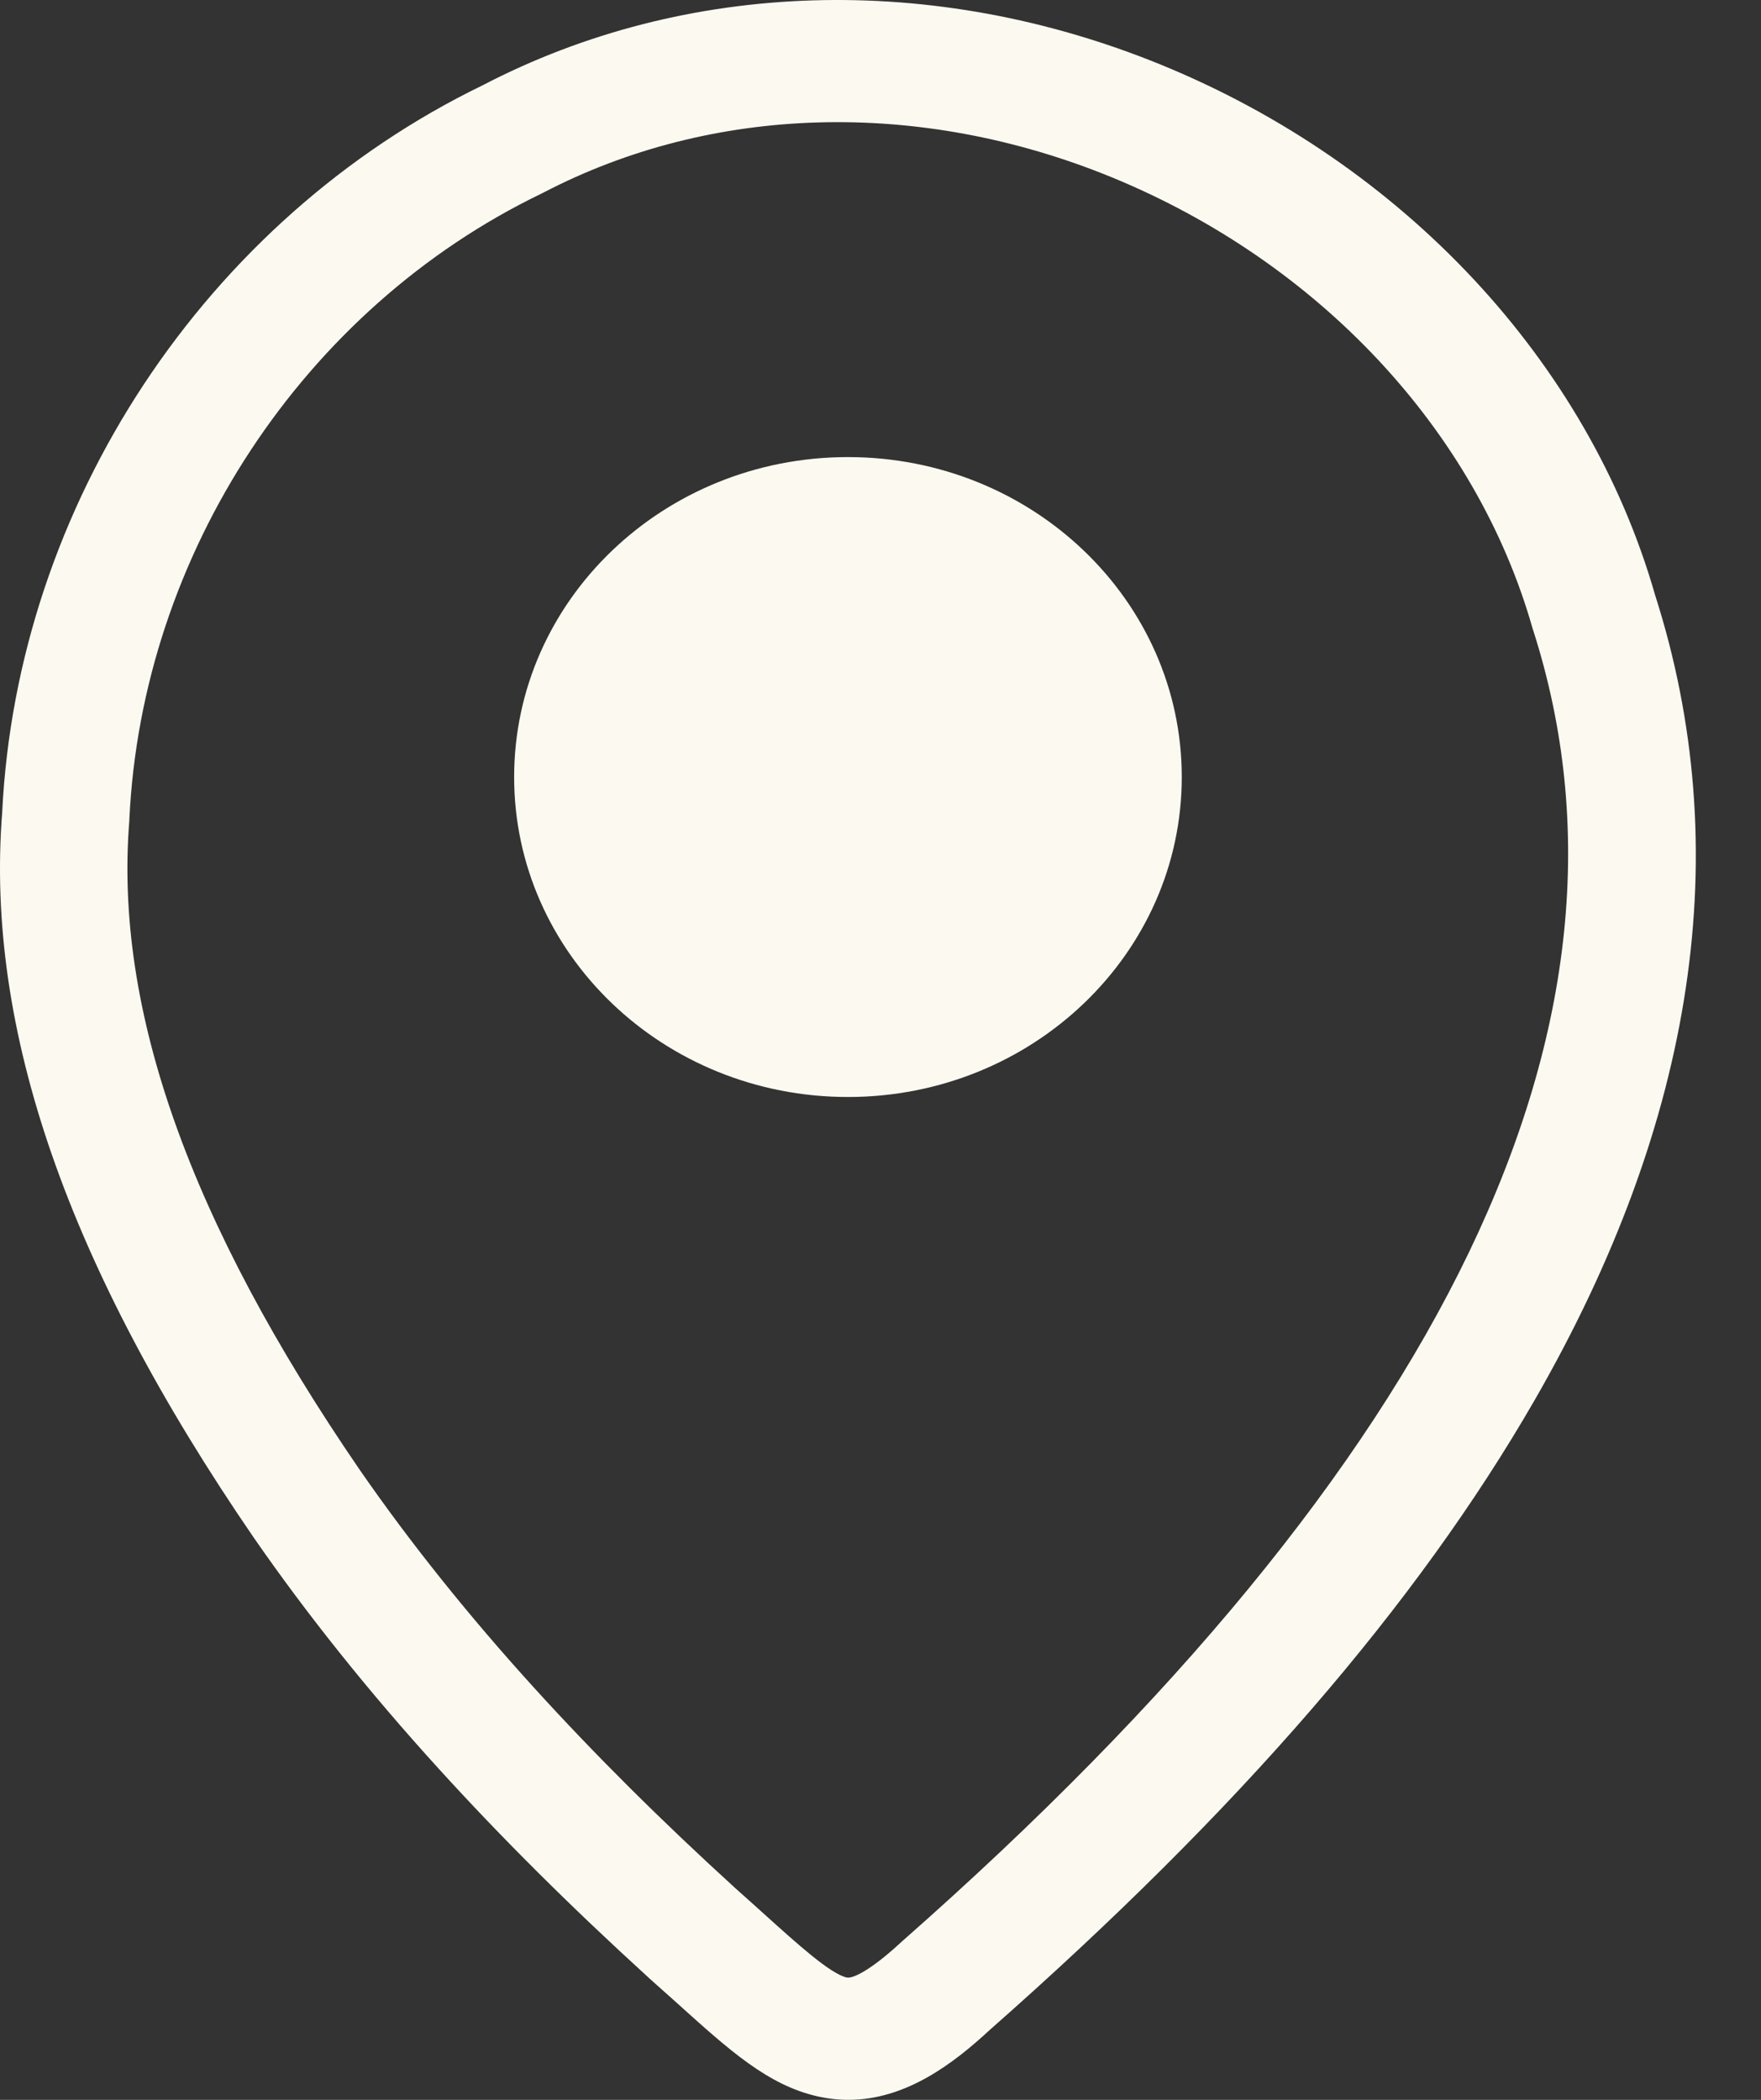
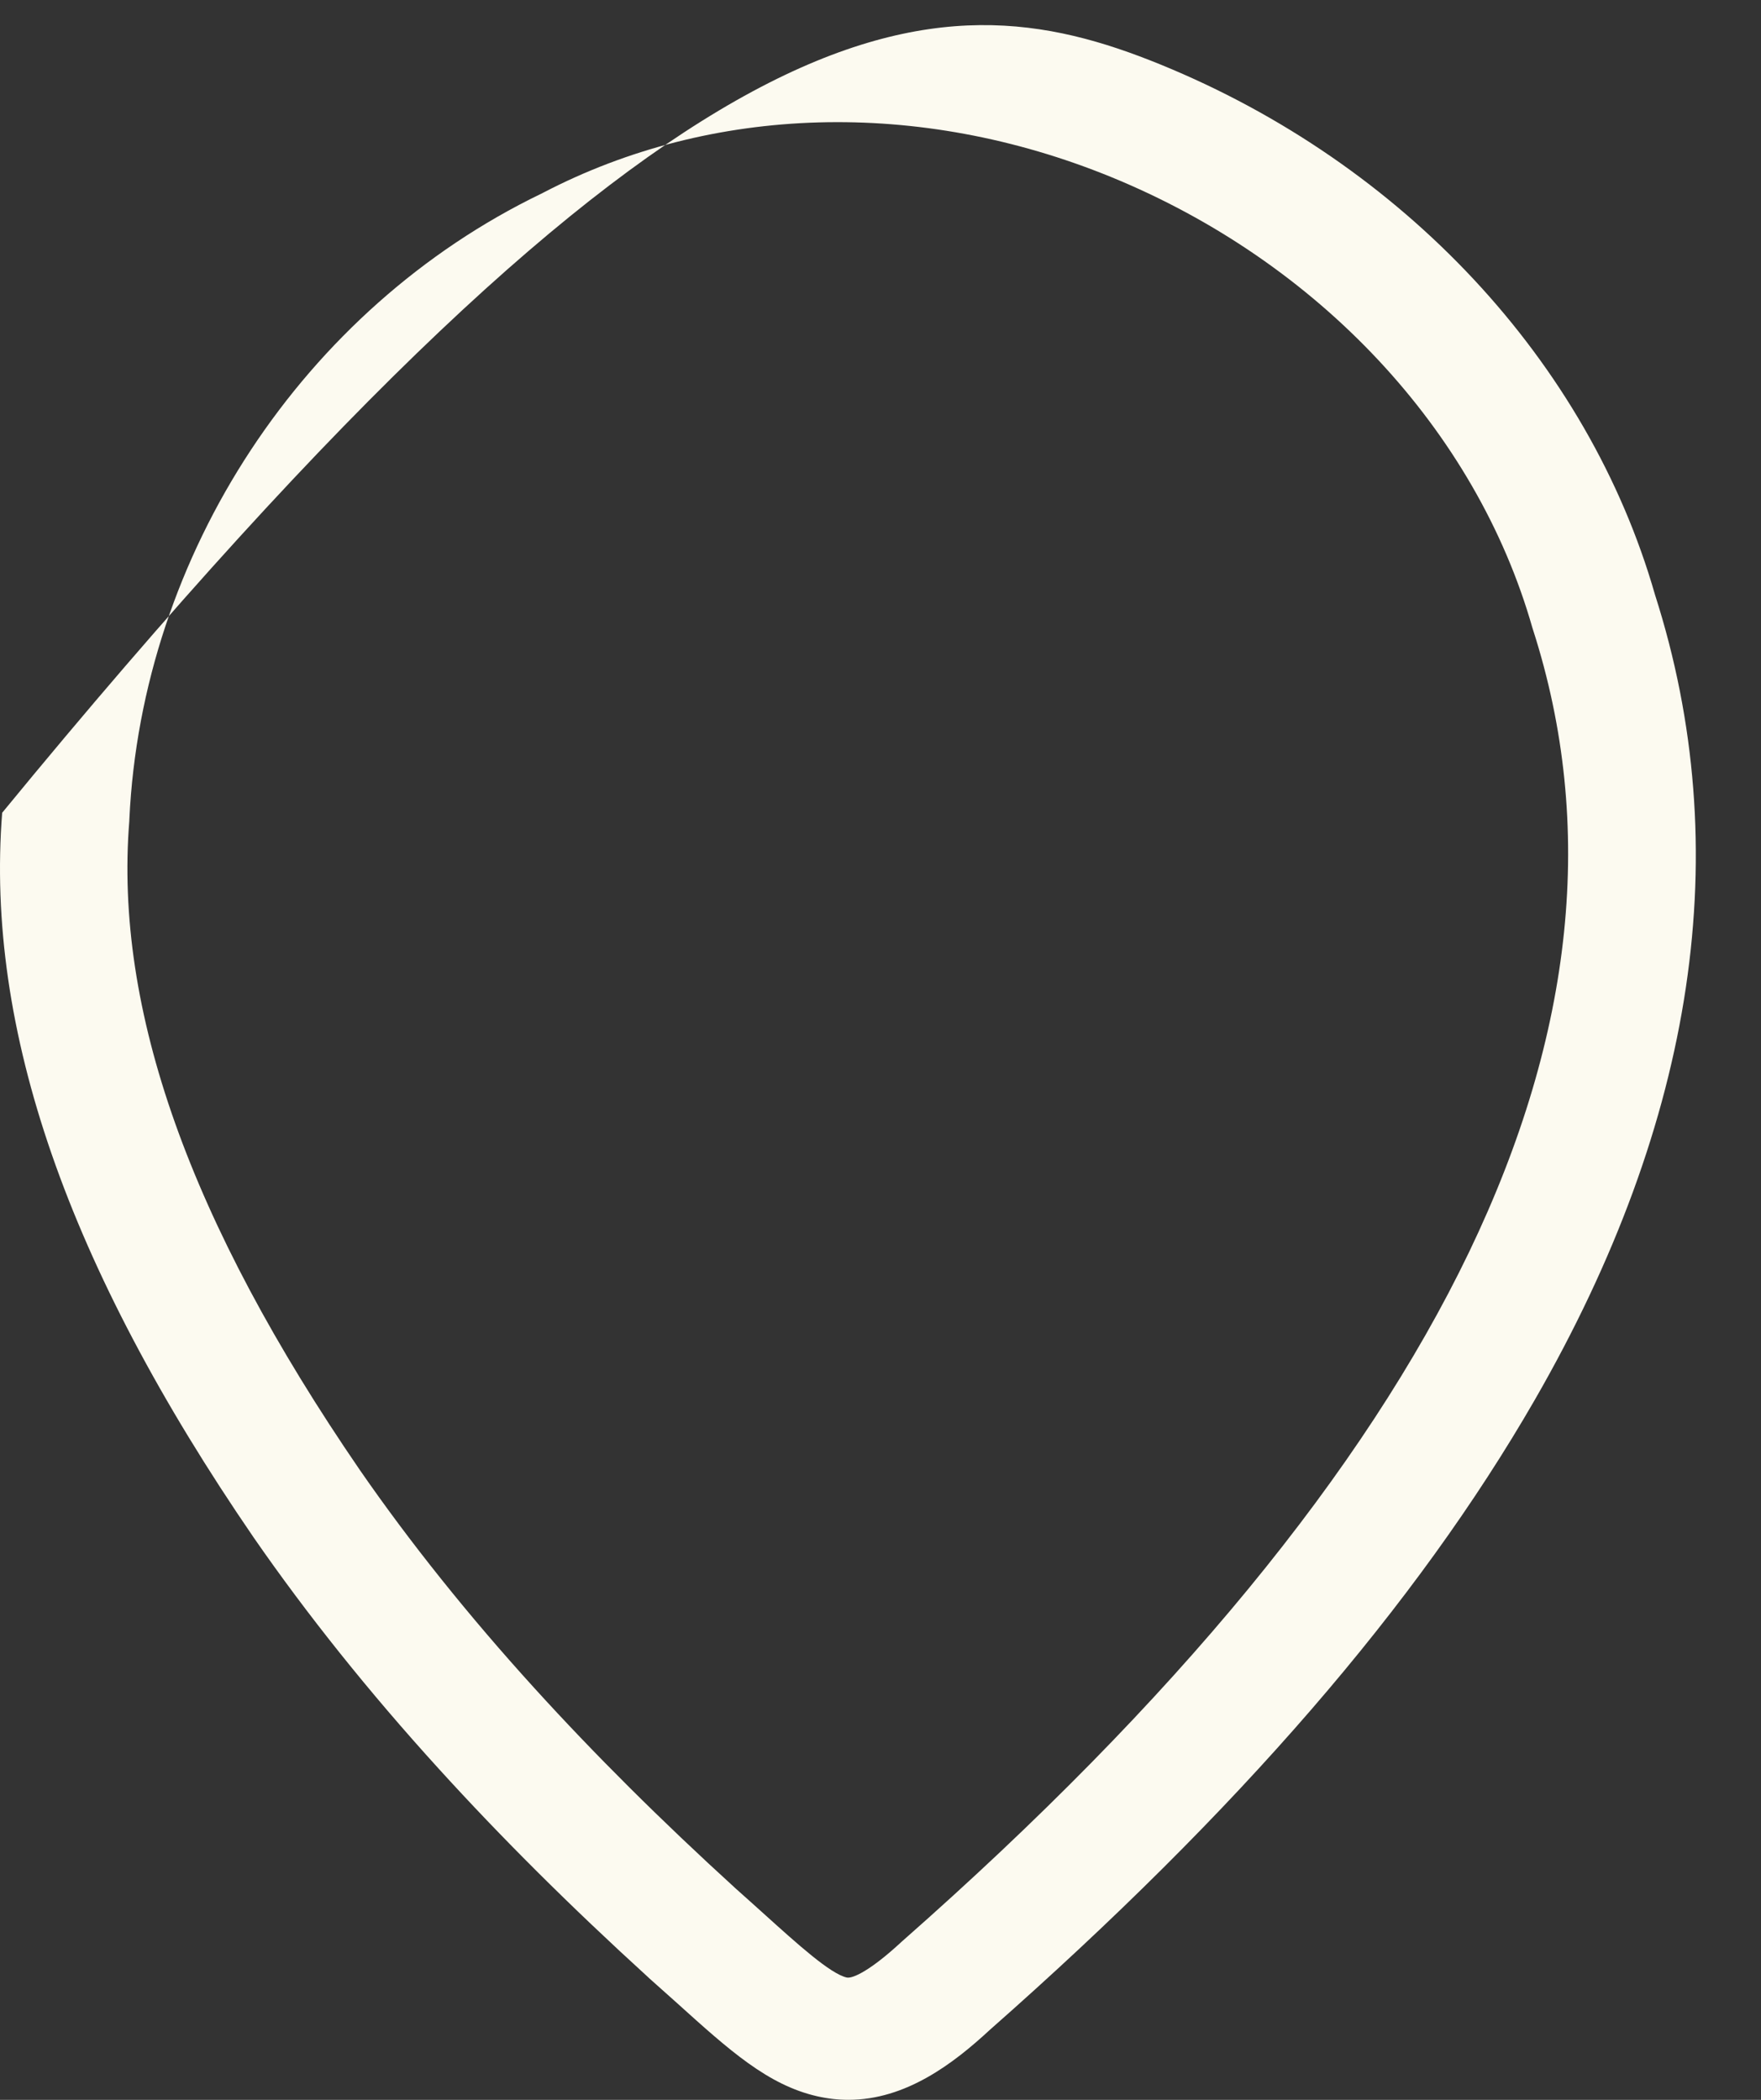
<svg xmlns="http://www.w3.org/2000/svg" width="26" height="31" viewBox="0 0 26 31" fill="none">
  <rect x="0" y="0" width="26" height="31" fill="#333333" stroke="none" />
  <g id="SaÃ­da e retorno">
-     <path d="M10.865 27.883C11.012 28.013 11.149 28.138 11.28 28.255C11.784 28.71 12.26 29.139 12.501 29.194C12.59 29.214 12.857 29.088 13.313 28.665L13.331 28.649C21.359 21.58 24.489 15.07 22.634 9.297L22.625 9.269C21.794 6.353 19.466 3.864 16.399 2.611C13.57 1.457 10.515 1.543 8.016 2.847L7.99 2.86C4.48 4.556 2.094 8.18 1.91 12.094L1.909 12.122C1.686 14.902 2.8 18.037 5.313 21.702C6.051 22.769 6.919 23.854 7.891 24.923C8.779 25.9 9.751 26.868 10.865 27.883ZM12.526 31C12.376 31 12.222 30.983 12.063 30.947C11.336 30.78 10.772 30.272 9.992 29.568C9.863 29.453 9.728 29.331 9.583 29.203L9.574 29.194C8.415 28.138 7.401 27.128 6.473 26.107C5.447 24.979 4.529 23.831 3.743 22.695C0.995 18.686 -0.218 15.188 0.032 11.999C0.251 7.455 3.035 3.242 7.13 1.257C10.134 -0.306 13.78 -0.416 17.135 0.953C20.722 2.417 23.45 5.342 24.435 8.78C25.637 12.535 25.039 16.534 22.659 20.668C20.917 23.691 18.286 26.733 14.613 29.968C14.075 30.466 13.374 31 12.526 31Z" fill="#FCFAF0" />
-     <path d="M12.519 16.195C15.241 16.195 17.448 14.08 17.448 11.472C17.448 8.863 15.241 6.748 12.519 6.748C9.797 6.748 7.591 8.863 7.591 11.472C7.591 14.08 9.797 16.195 12.519 16.195Z" fill="#FCFAF0" />
+     <path d="M10.865 27.883C11.012 28.013 11.149 28.138 11.28 28.255C11.784 28.71 12.26 29.139 12.501 29.194C12.59 29.214 12.857 29.088 13.313 28.665L13.331 28.649C21.359 21.58 24.489 15.07 22.634 9.297L22.625 9.269C21.794 6.353 19.466 3.864 16.399 2.611C13.57 1.457 10.515 1.543 8.016 2.847L7.99 2.86C4.48 4.556 2.094 8.18 1.91 12.094L1.909 12.122C1.686 14.902 2.8 18.037 5.313 21.702C6.051 22.769 6.919 23.854 7.891 24.923C8.779 25.9 9.751 26.868 10.865 27.883ZM12.526 31C12.376 31 12.222 30.983 12.063 30.947C11.336 30.78 10.772 30.272 9.992 29.568C9.863 29.453 9.728 29.331 9.583 29.203L9.574 29.194C8.415 28.138 7.401 27.128 6.473 26.107C5.447 24.979 4.529 23.831 3.743 22.695C0.995 18.686 -0.218 15.188 0.032 11.999C10.134 -0.306 13.78 -0.416 17.135 0.953C20.722 2.417 23.45 5.342 24.435 8.78C25.637 12.535 25.039 16.534 22.659 20.668C20.917 23.691 18.286 26.733 14.613 29.968C14.075 30.466 13.374 31 12.526 31Z" fill="#FCFAF0" />
  </g>
</svg>